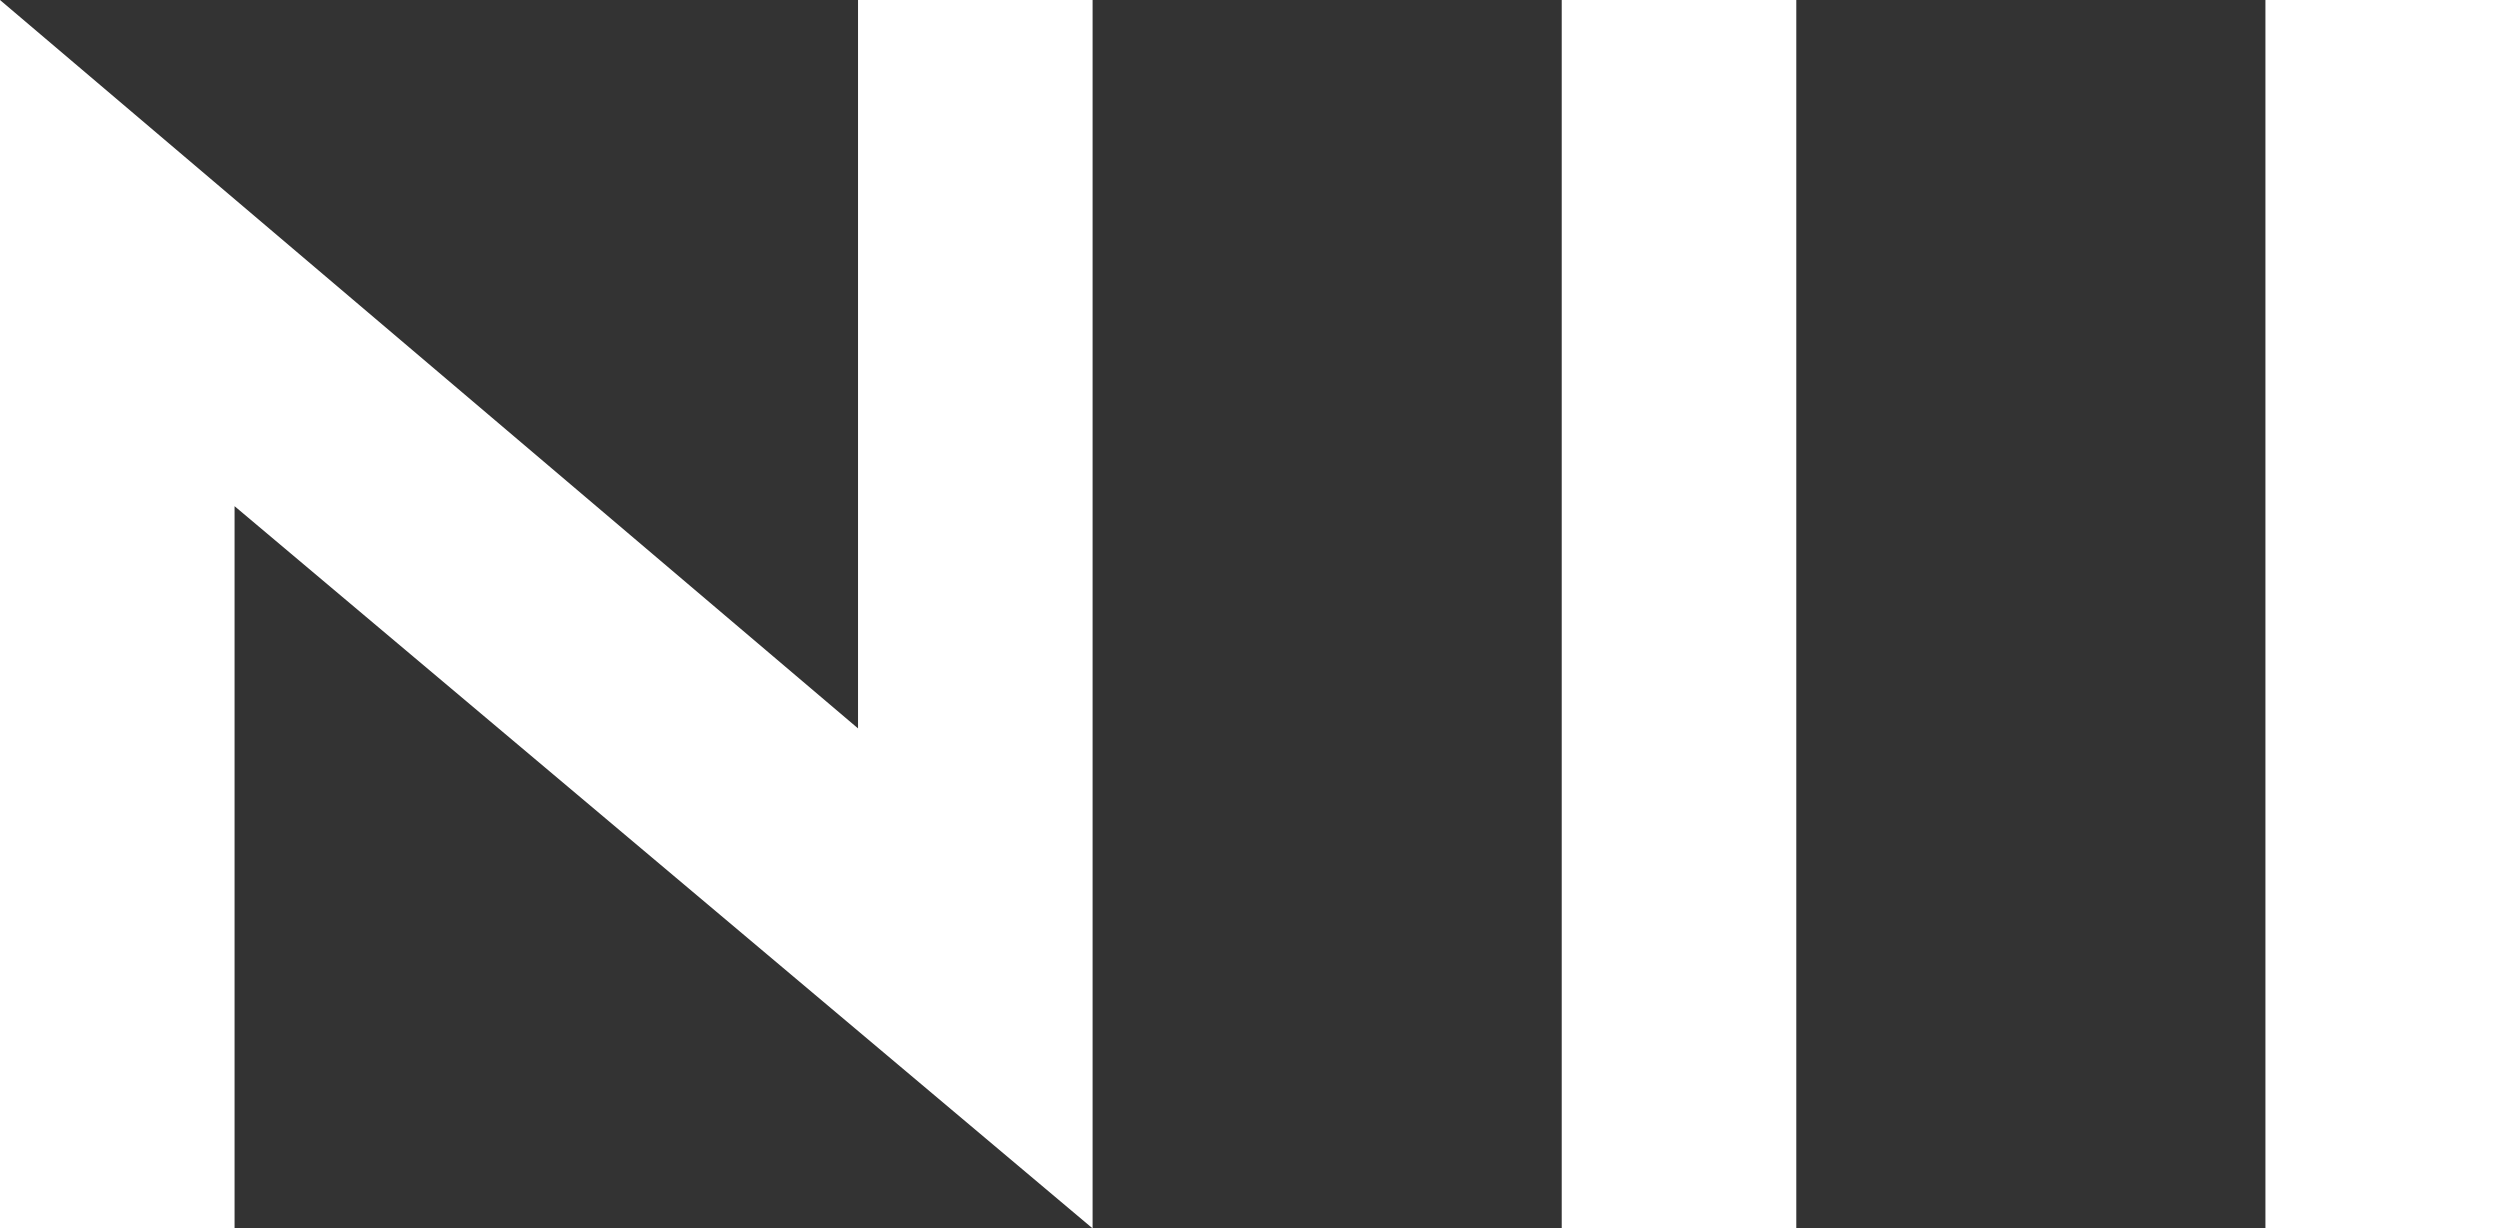
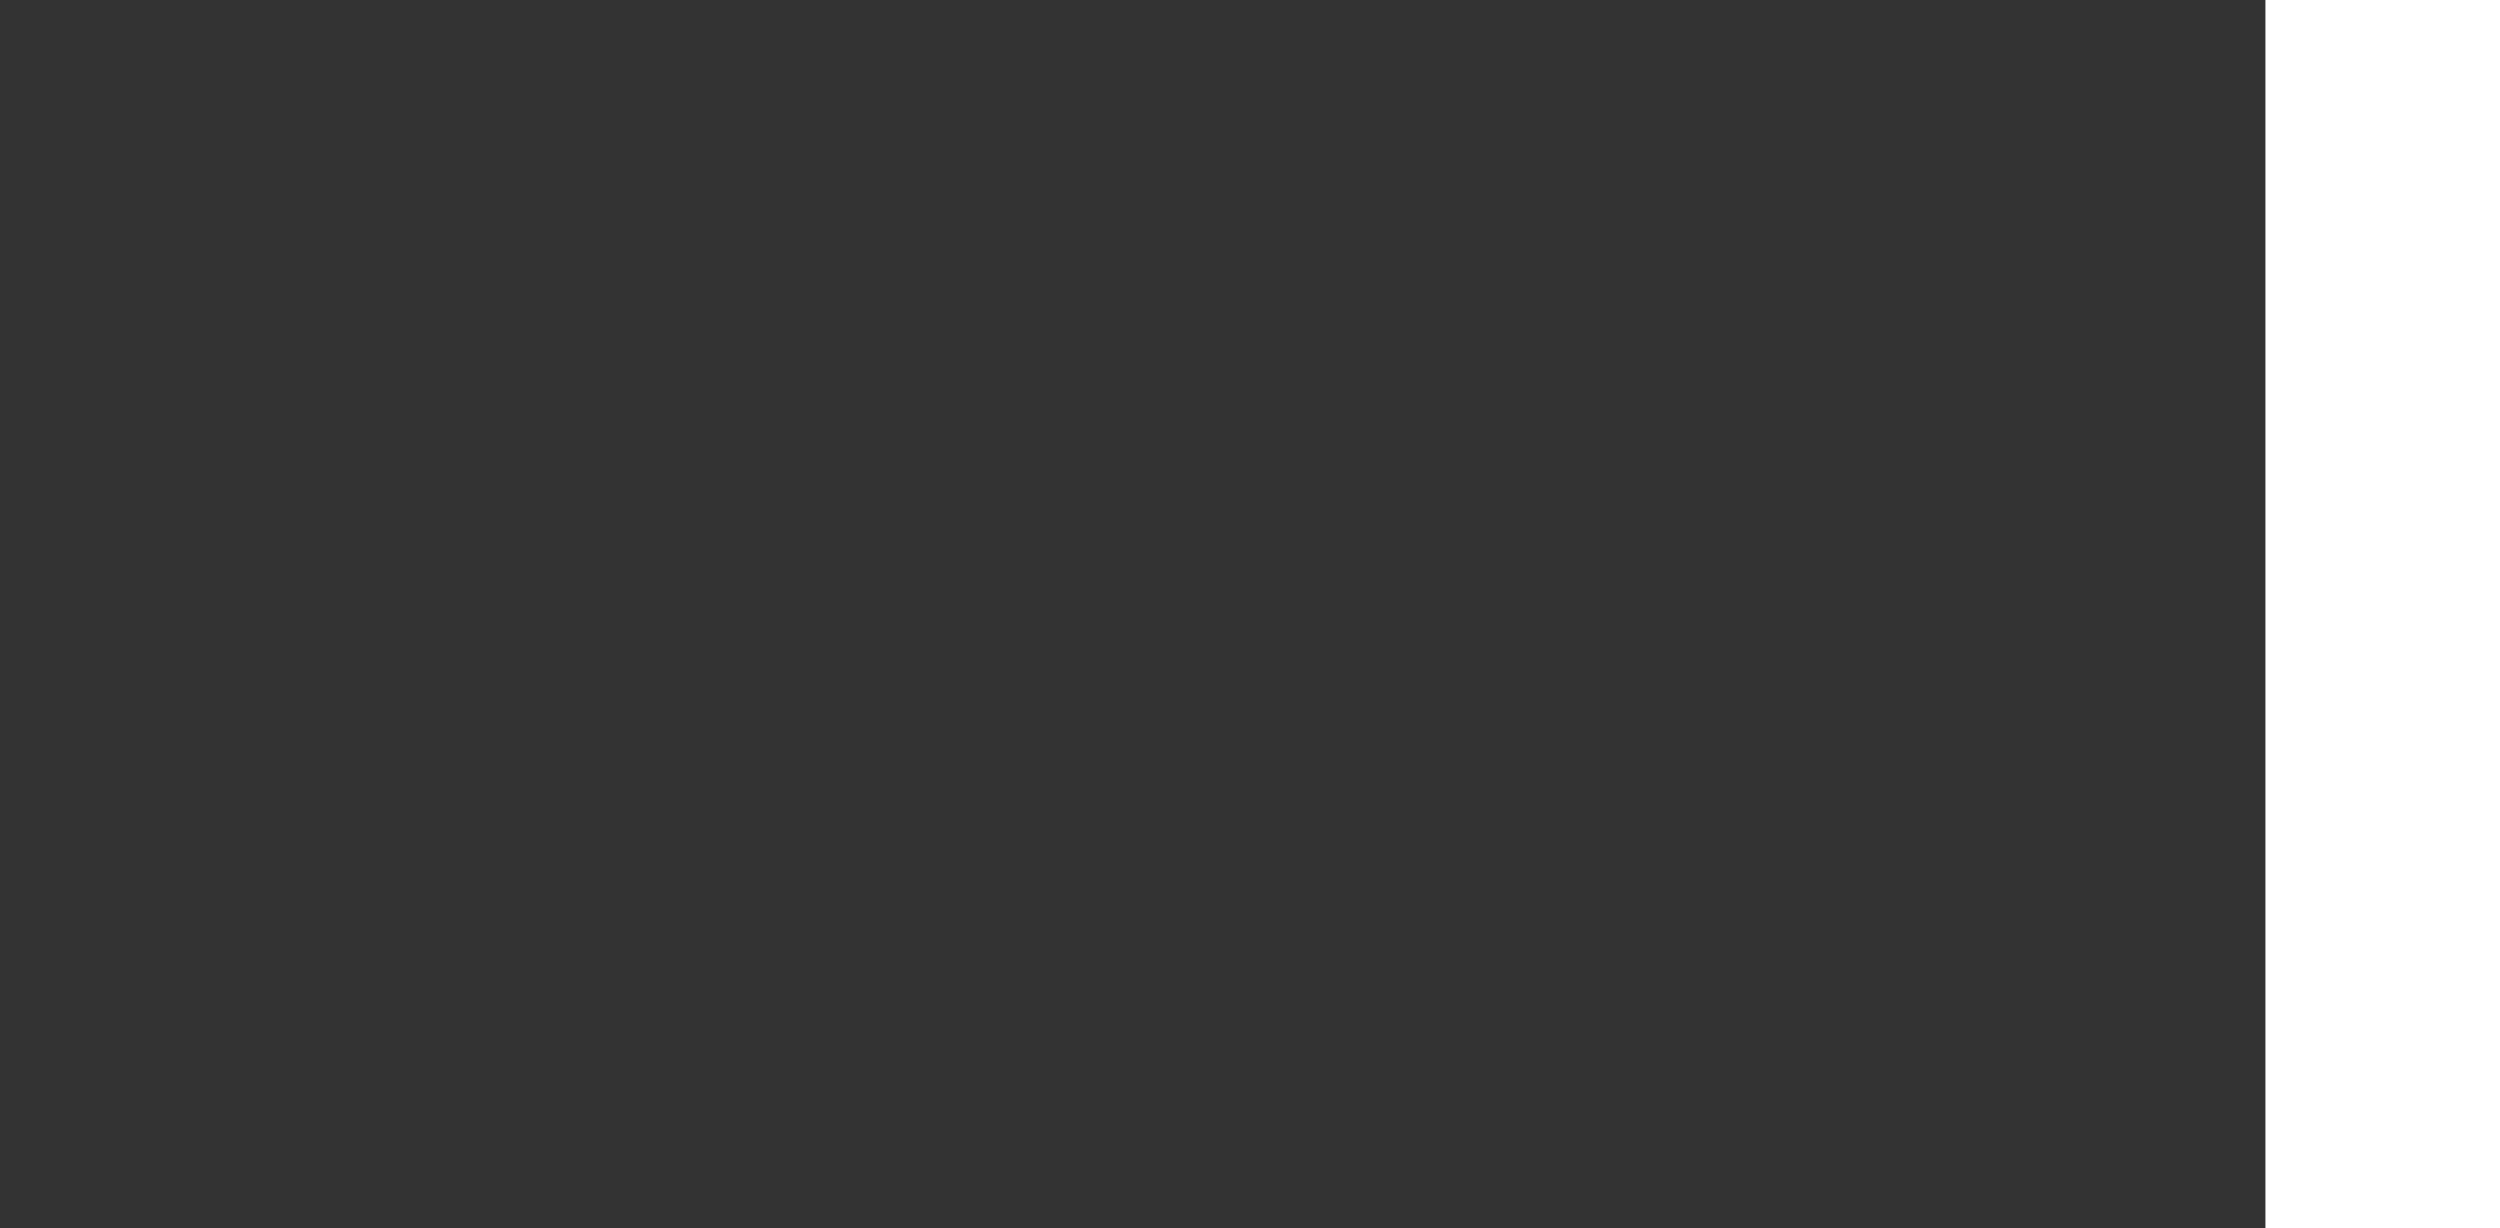
<svg xmlns="http://www.w3.org/2000/svg" version="1.1" id="レイヤー_1" x="0px" y="0px" viewBox="0 0 40.5 19.9" style="enable-background:new 0 0 40.5 19.9;" xml:space="preserve">
  <rect x="0" y="0" width="40.5" height="19.9" fill="#333333" stroke="none" />
  <style type="text/css">
	.st0{fill:#FFFFFF;}
</style>
  <g>
    <g>
-       <polygon class="st0" points="13.9,11.8 0,0 0,19.9 3.8,19.9 3.8,8.2 17.7,19.9 17.7,0 13.9,0   " />
-       <rect x="25.3" class="st0" width="3.8" height="19.9" />
      <rect x="36.7" class="st0" width="3.8" height="19.9" />
    </g>
  </g>
</svg>